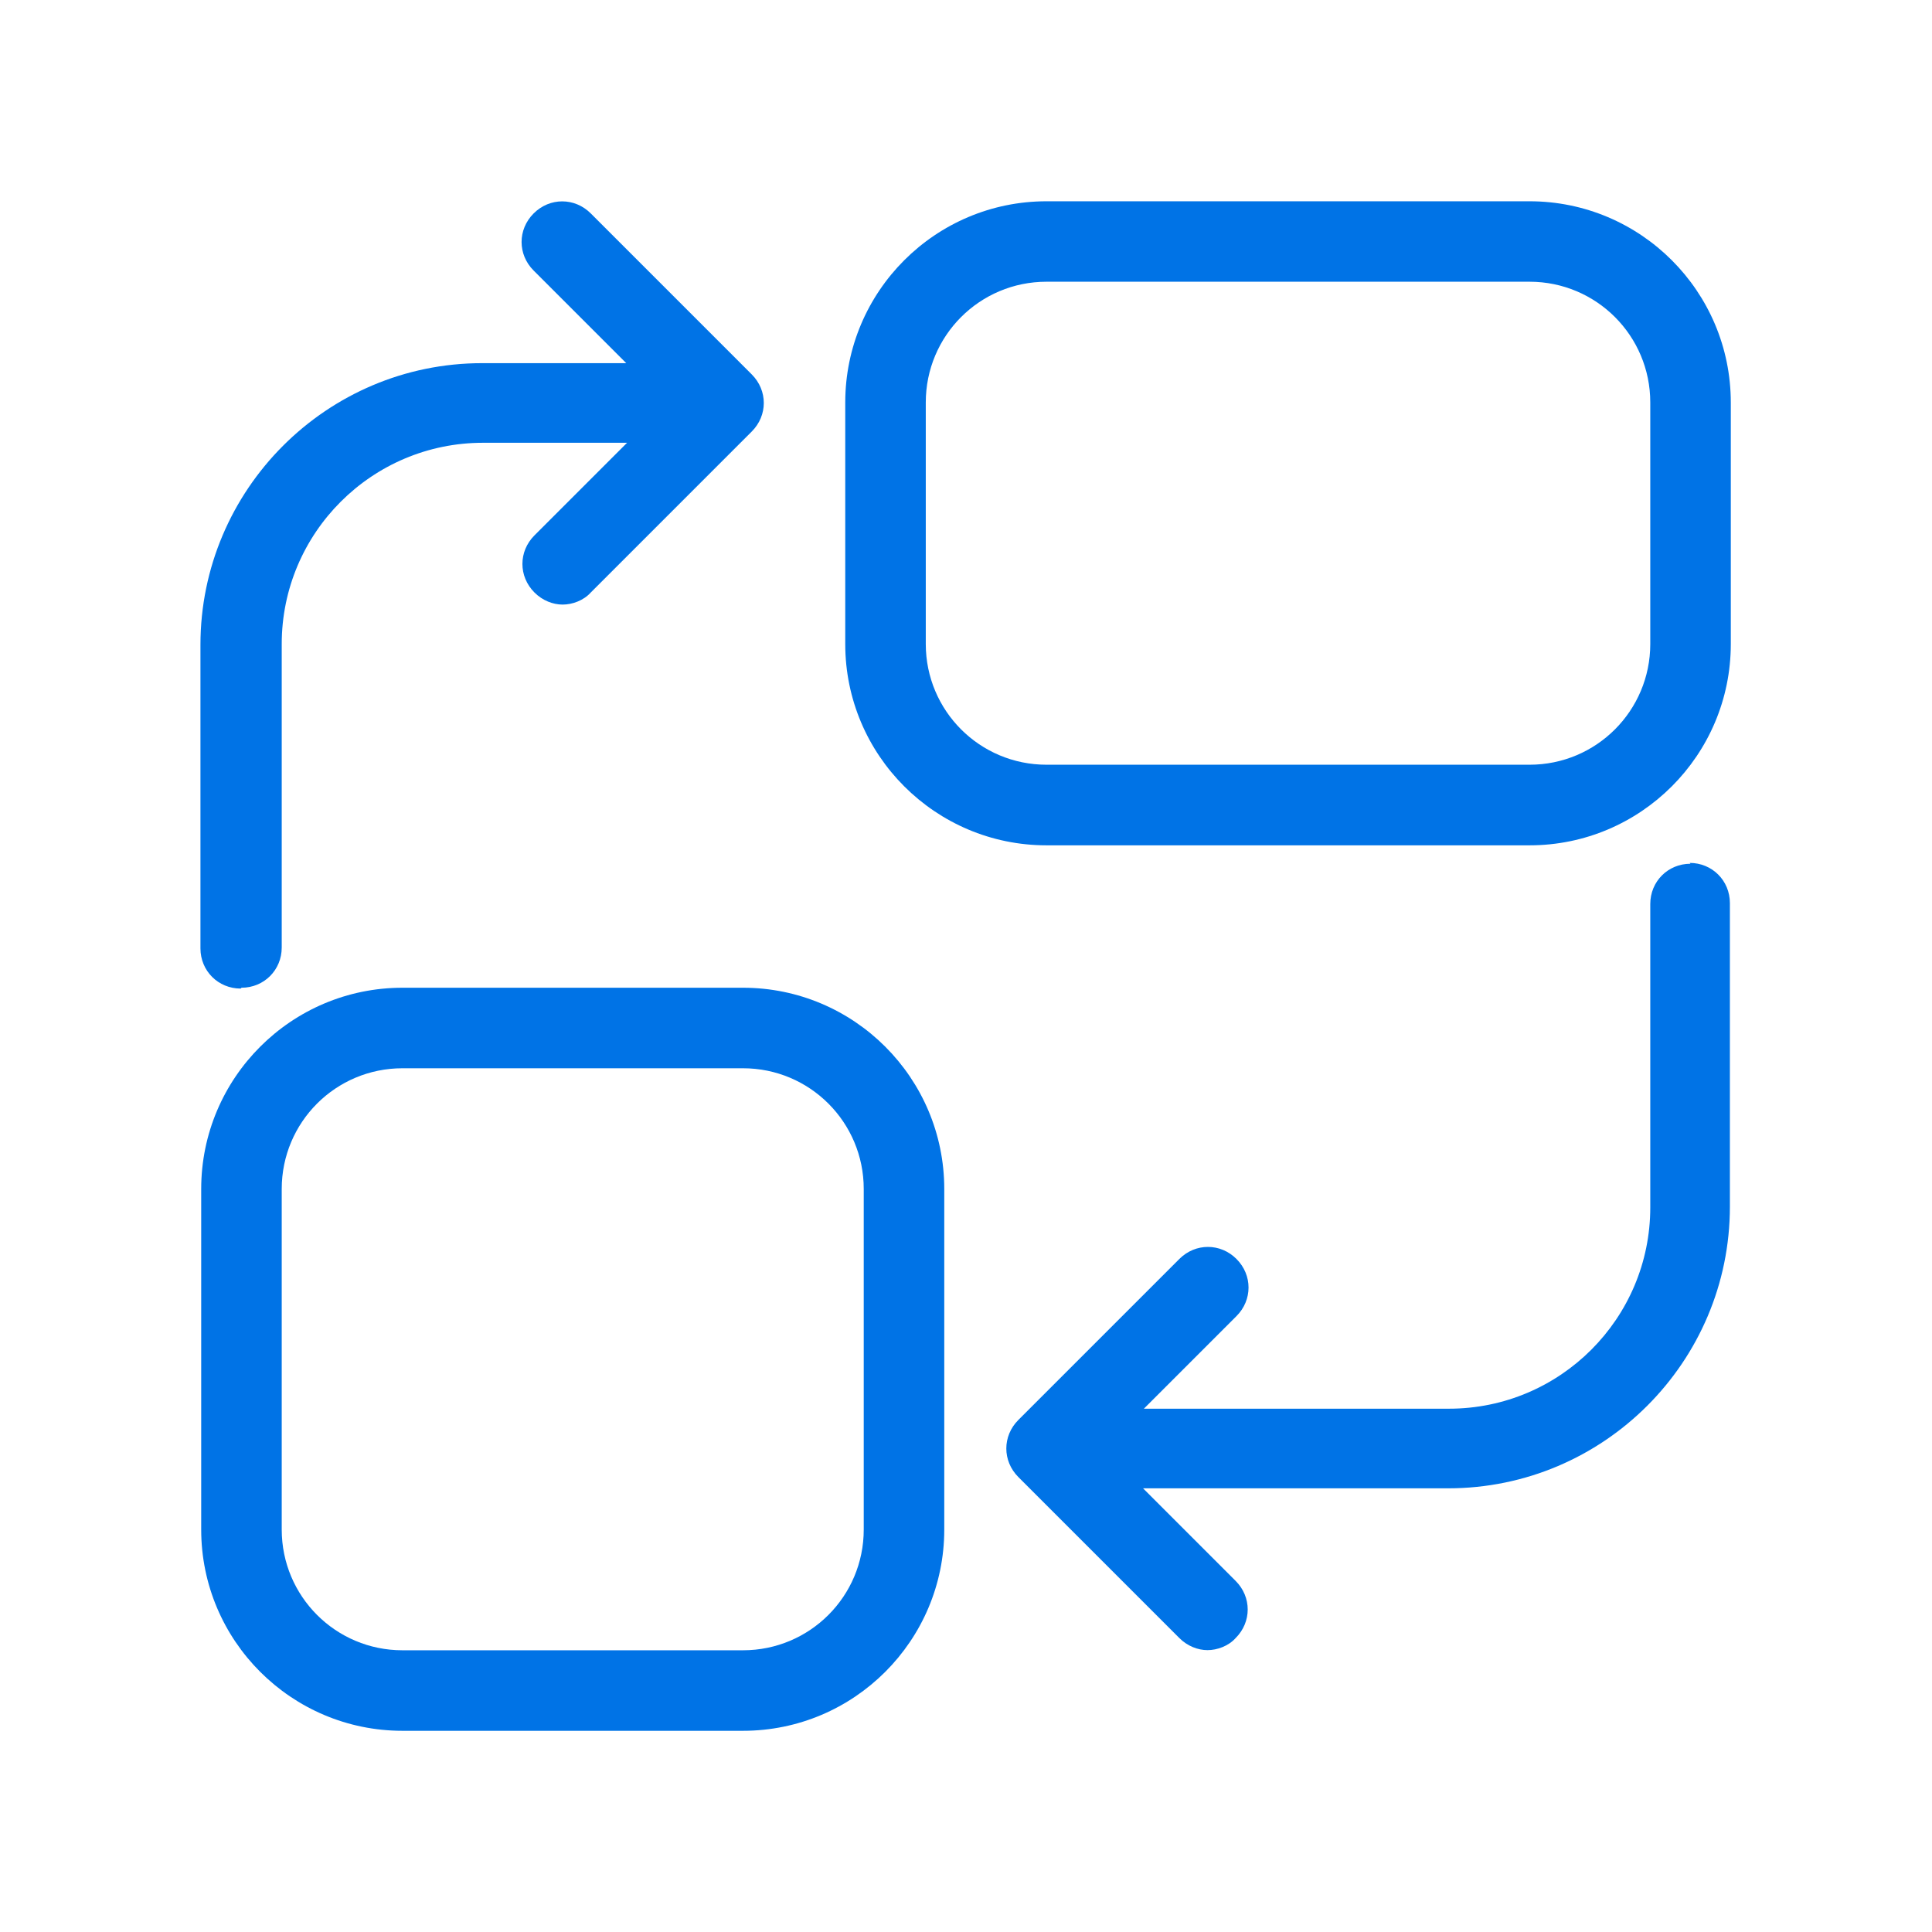
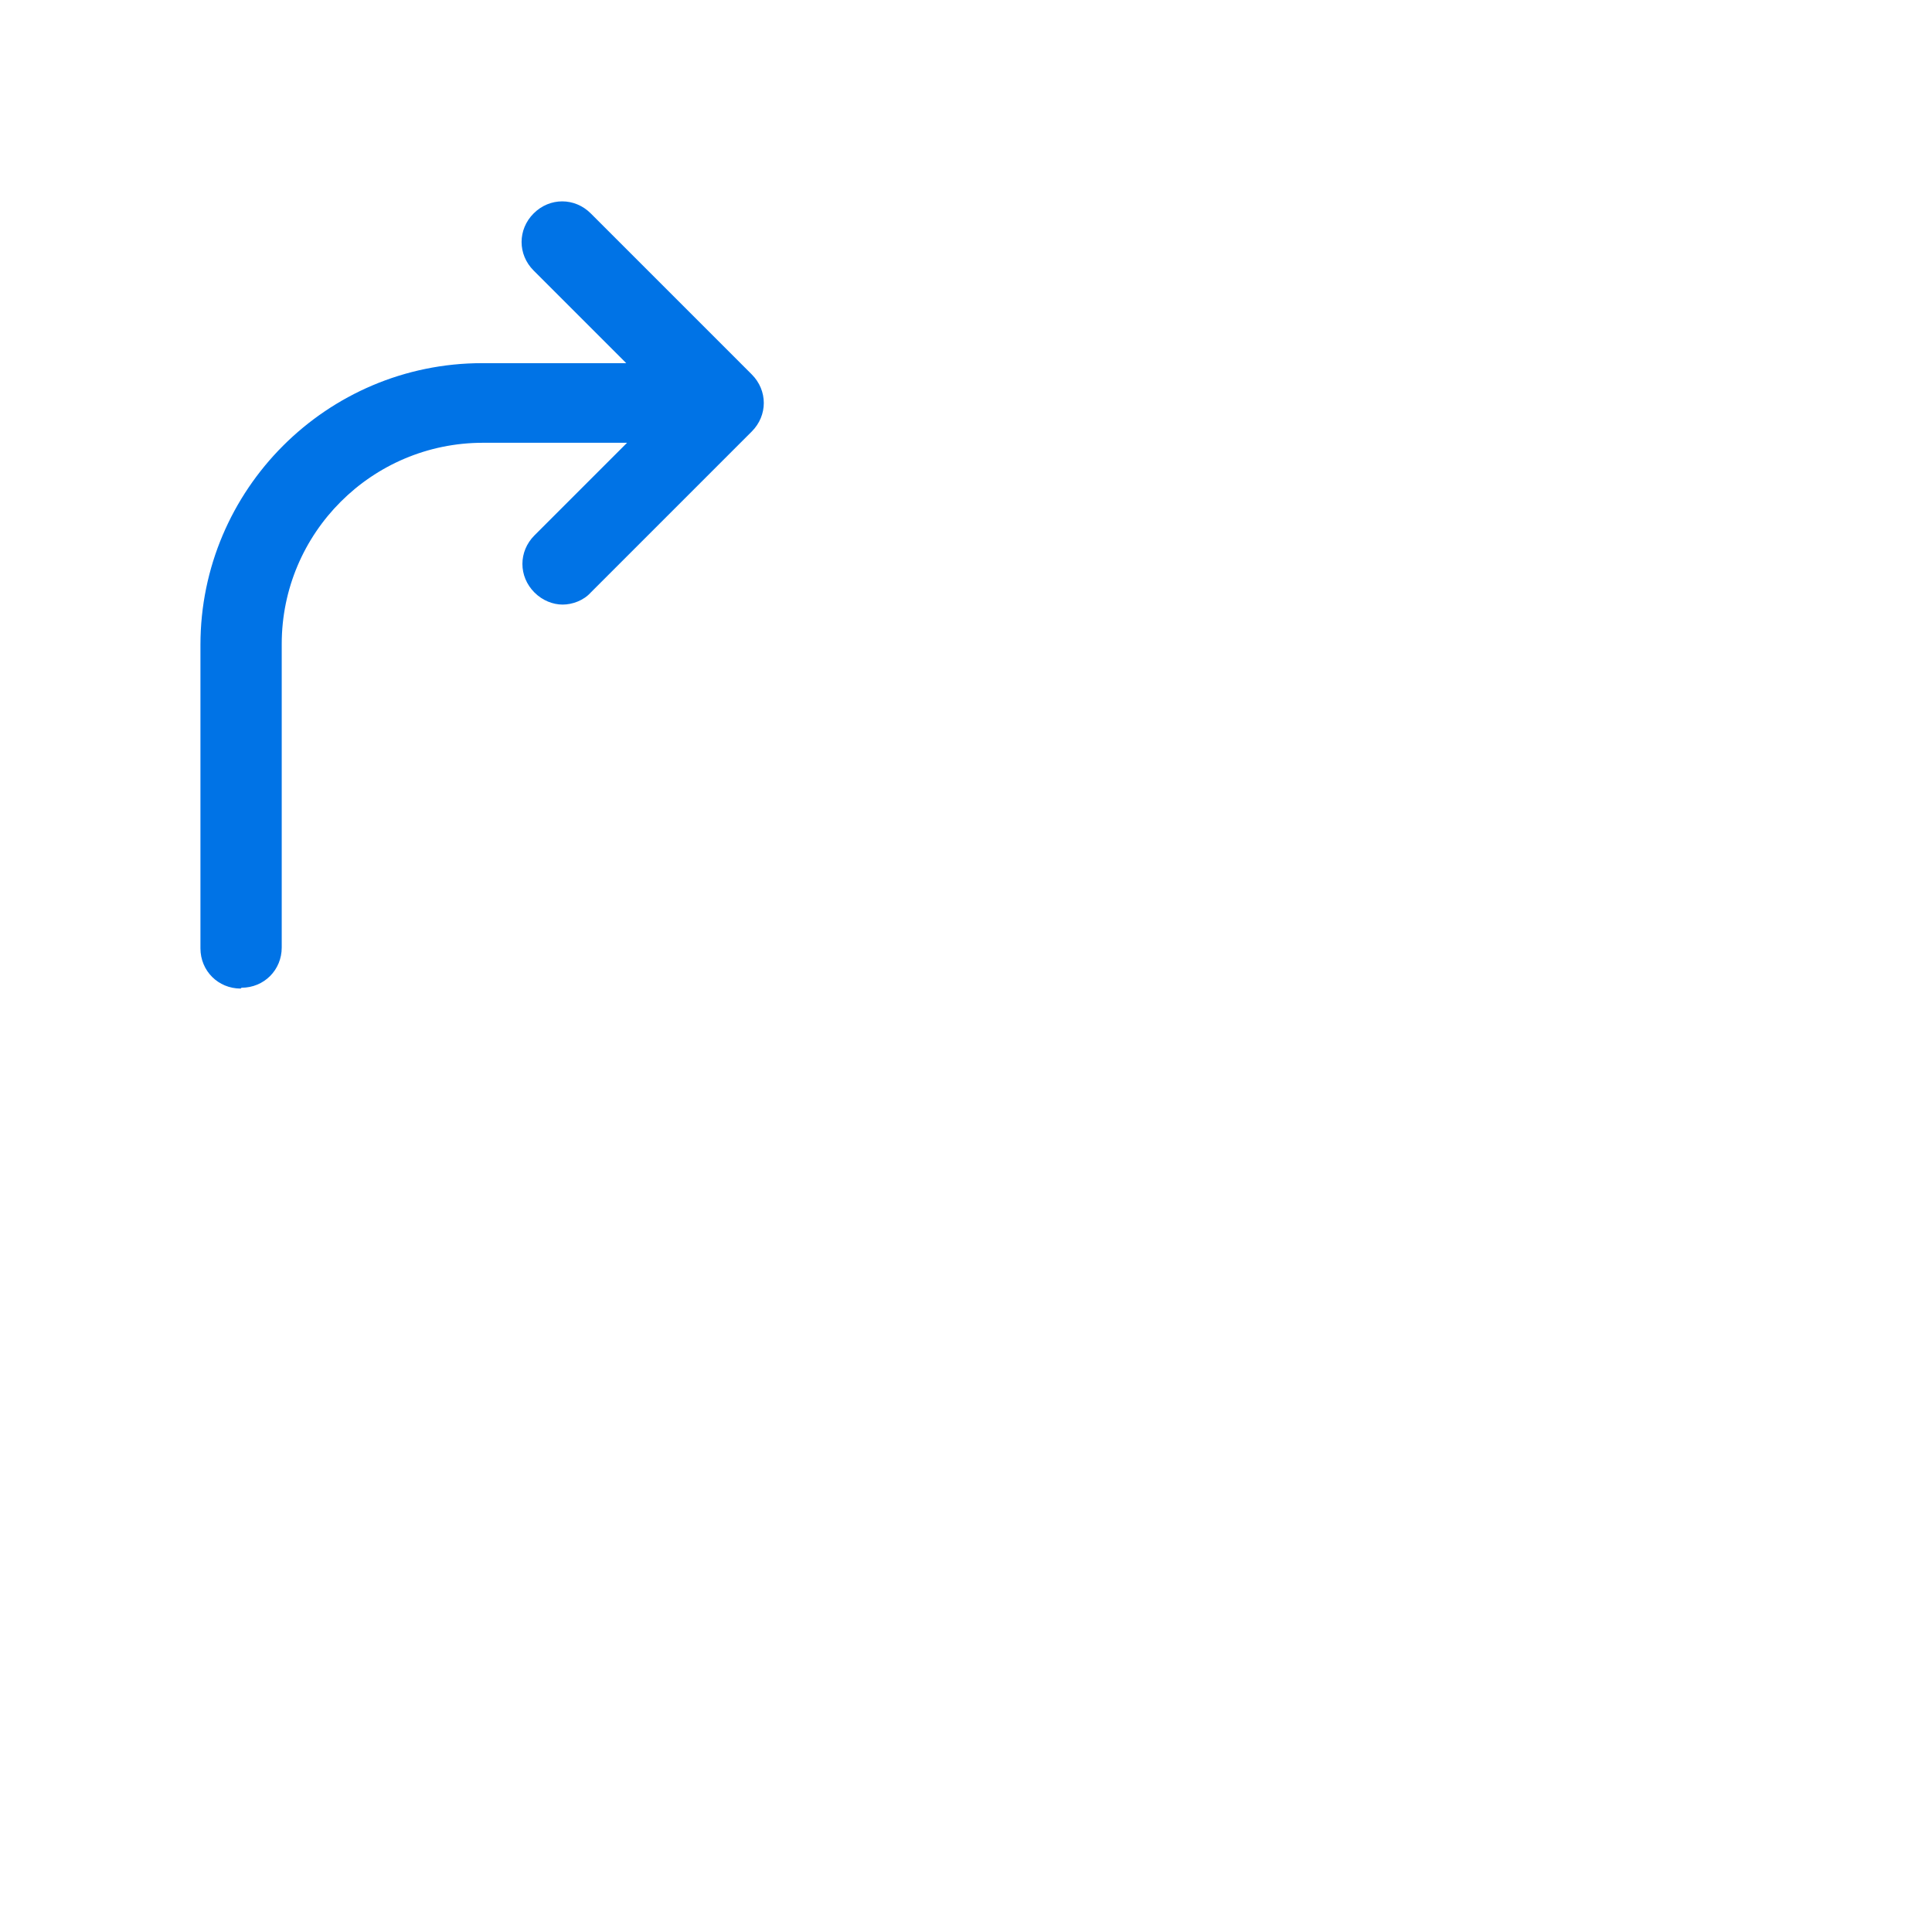
<svg xmlns="http://www.w3.org/2000/svg" viewBox="0 0 100 100" fill-rule="evenodd">
-   <path d="m38.457 51.125h-17.625c-5.75 0-10.418 4.668-10.418 10.418v17.625c0 5.75 4.668 10.418 10.418 10.418h17.625c5.75 0 10.418-4.668 10.418-10.418v-17.625c0-5.75-4.668-10.418-10.418-10.418zm6.25 28.043c0 3.457-2.793 6.25-6.25 6.25h-17.625c-3.457 0-6.25-2.793-6.25-6.25v-17.625c0-3.457 2.793-6.25 6.25-6.25h17.625c3.457 0 6.25 2.793 6.25 6.25z" fill="#0073e6" />
  <path d="m12.5 51.125c1.168 0 2.082-0.918 2.082-2.082v-15.707c0-5.75 4.668-10.418 10.418-10.418h7.457l-4.793 4.793c-0.832 0.832-0.832 2.125 0 2.957 0.418 0.418 0.957 0.625 1.457 0.625s1.082-0.207 1.457-0.625l8.332-8.332c0.832-0.832 0.832-2.125 0-2.957l-8.332-8.332c-0.832-0.832-2.125-0.832-2.957 0-0.832 0.832-0.832 2.125 0 2.957l4.793 4.793h-7.457c-8.043 0-14.582 6.543-14.582 14.582v15.707c0 1.168 0.918 2.082 2.082 2.082z" fill="#0073e6" />
-   <path d="m87.5 44.707c-1.168 0-2.082 0.918-2.082 2.082v15.707c0 5.75-4.668 10.418-10.418 10.418h-15.793l4.793-4.793c0.832-0.832 0.832-2.125 0-2.957-0.832-0.832-2.125-0.832-2.957 0l-8.332 8.332c-0.832 0.832-0.832 2.125 0 2.957l8.332 8.332c0.418 0.418 0.957 0.625 1.457 0.625s1.082-0.207 1.457-0.625c0.832-0.832 0.832-2.125 0-2.957l-4.793-4.793h15.793c8.043 0 14.582-6.543 14.582-14.582v-15.707c0-1.168-0.918-2.082-2.082-2.082z" fill="#0073e6" />
-   <path d="m79.168 10.418h-25c-5.75 0-10.418 4.668-10.418 10.418v12.5c0 5.75 4.668 10.418 10.418 10.418h25c5.75 0 10.418-4.668 10.418-10.418v-12.5c0-5.75-4.668-10.418-10.418-10.418zm6.25 22.914c0 3.457-2.793 6.25-6.25 6.25h-25c-3.457 0-6.25-2.793-6.25-6.25v-12.5c0-3.457 2.793-6.25 6.25-6.25h25c3.457 0 6.25 2.793 6.25 6.25z" fill="#0073e6" />
</svg>